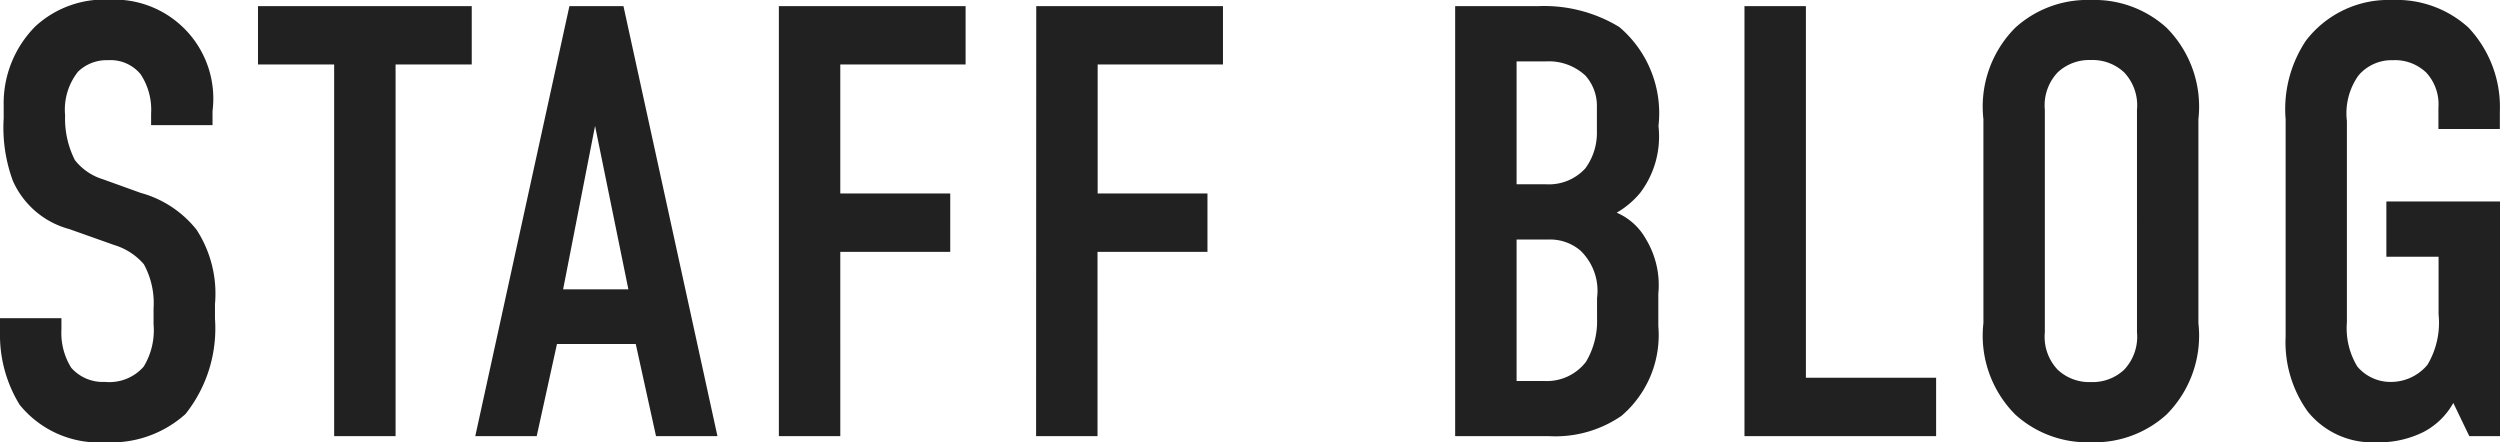
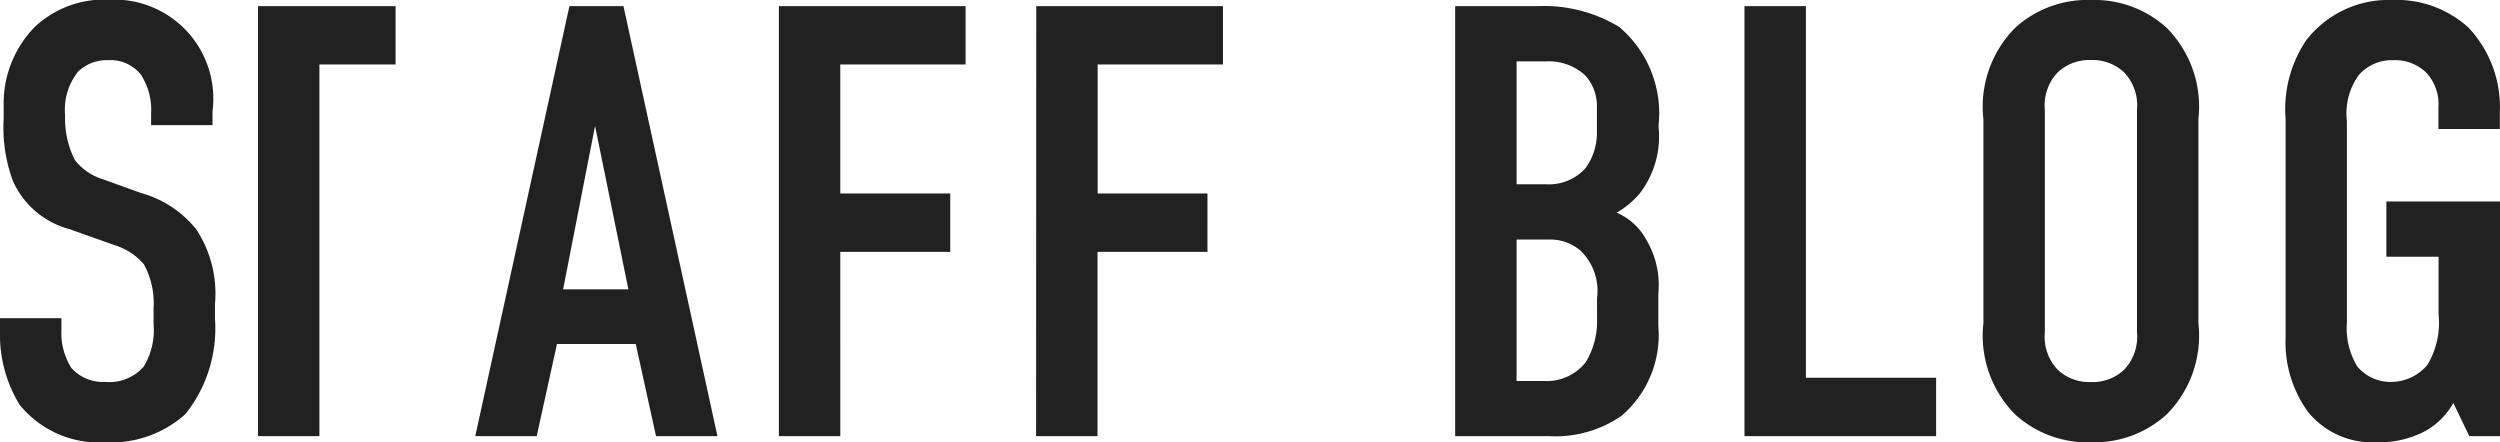
<svg xmlns="http://www.w3.org/2000/svg" width="65.12" height="11.52" viewBox="0 0 65.12 11.52">
-   <path id="STAFF_BLOG" data-name="STAFF BLOG" d="M4.656-8.1h1.6v-.368a2.578,2.578,0,0,0-2.672-2.9,2.652,2.652,0,0,0-1.936.688,2.84,2.84,0,0,0-.832,2.08v.32a4.01,4.01,0,0,0,.24,1.632A2.24,2.24,0,0,0,2.528-5.392L3.7-4.976a1.64,1.64,0,0,1,.768.5A2.114,2.114,0,0,1,4.72-3.328v.416a1.821,1.821,0,0,1-.256,1.1,1.187,1.187,0,0,1-1.008.4,1.1,1.1,0,0,1-.88-.368,1.708,1.708,0,0,1-.256-.992v-.3H.72V-2.7A3.469,3.469,0,0,0,1.232-.816,2.656,2.656,0,0,0,3.472.16a2.881,2.881,0,0,0,2.08-.736,3.579,3.579,0,0,0,.768-2.48V-3.44a3.055,3.055,0,0,0-.48-1.936,2.8,2.8,0,0,0-1.456-.96l-.976-.352a1.477,1.477,0,0,1-.736-.5,2.382,2.382,0,0,1-.256-1.168,1.589,1.589,0,0,1,.336-1.136,1.069,1.069,0,0,1,.784-.3,1.011,1.011,0,0,1,.848.368A1.676,1.676,0,0,1,4.656-8.4ZM7.44-11.2v1.52H9.424V0h1.6V-9.68h1.984V-11.2ZM19.408,0,16.96-11.2H15.552L13.1,0h1.6l.528-2.4H17.28L17.808,0Zm-2.32-3.824h-1.7l.832-4.256ZM21.008,0h1.6V-4.8h2.864V-6.32H22.608V-9.68h3.264V-11.2H21.008Zm6.7,0h1.6V-4.8h2.864V-6.32H29.312V-9.68h3.264V-11.2H27.712ZM38.624-11.2V0h2.432a3.034,3.034,0,0,0,1.9-.528,2.761,2.761,0,0,0,.96-2.336v-.848A2.306,2.306,0,0,0,43.6-5.12a1.591,1.591,0,0,0-.768-.7,2.28,2.28,0,0,0,.608-.512,2.428,2.428,0,0,0,.48-1.744A2.943,2.943,0,0,0,42.9-10.656a3.766,3.766,0,0,0-2.112-.544Zm1.6,1.44h.752a1.4,1.4,0,0,1,1.04.368,1.18,1.18,0,0,1,.3.768v.688a1.563,1.563,0,0,1-.3.96,1.281,1.281,0,0,1-1.024.416h-.768Zm0,4.64h.816a1.216,1.216,0,0,1,.848.288A1.453,1.453,0,0,1,42.32-3.6v.528a2.072,2.072,0,0,1-.288,1.136,1.284,1.284,0,0,1-1.088.5h-.72ZM46.16-11.2V0h4.992V-1.52H47.76V-11.2Zm6.224,8.256A2.91,2.91,0,0,0,53.216-.56a2.794,2.794,0,0,0,1.968.72,2.794,2.794,0,0,0,1.968-.72,2.91,2.91,0,0,0,.832-2.384V-8.256a2.91,2.91,0,0,0-.832-2.384,2.794,2.794,0,0,0-1.968-.72,2.794,2.794,0,0,0-1.968.72,2.91,2.91,0,0,0-.832,2.384Zm4,.24a1.246,1.246,0,0,1-.336.976,1.2,1.2,0,0,1-.864.32,1.2,1.2,0,0,1-.864-.32,1.246,1.246,0,0,1-.336-.976V-8.5a1.246,1.246,0,0,1,.336-.976,1.2,1.2,0,0,1,.864-.32,1.2,1.2,0,0,1,.864.32,1.246,1.246,0,0,1,.336.976ZM65.04,0h.8V-6.112H62.88v1.44h1.36v1.5a2.141,2.141,0,0,1-.288,1.312,1.234,1.234,0,0,1-.928.448,1.131,1.131,0,0,1-.9-.4,1.919,1.919,0,0,1-.272-1.152V-8.208a1.7,1.7,0,0,1,.3-1.184,1.133,1.133,0,0,1,.9-.4,1.175,1.175,0,0,1,.864.32,1.211,1.211,0,0,1,.32.912V-8h1.6v-.448a3.022,3.022,0,0,0-.816-2.192,2.779,2.779,0,0,0-1.984-.72A2.707,2.707,0,0,0,60.784-10.3a3.213,3.213,0,0,0-.528,2.048v5.664A3.093,3.093,0,0,0,60.832-.64a2.149,2.149,0,0,0,1.776.8,2.587,2.587,0,0,0,1.248-.272,1.884,1.884,0,0,0,.768-.752Z" transform="translate(-0.72 11.36)" fill="#212121" />
+   <path id="STAFF_BLOG" data-name="STAFF BLOG" d="M4.656-8.1h1.6v-.368a2.578,2.578,0,0,0-2.672-2.9,2.652,2.652,0,0,0-1.936.688,2.84,2.84,0,0,0-.832,2.08v.32a4.01,4.01,0,0,0,.24,1.632A2.24,2.24,0,0,0,2.528-5.392L3.7-4.976a1.64,1.64,0,0,1,.768.5A2.114,2.114,0,0,1,4.72-3.328v.416a1.821,1.821,0,0,1-.256,1.1,1.187,1.187,0,0,1-1.008.4,1.1,1.1,0,0,1-.88-.368,1.708,1.708,0,0,1-.256-.992v-.3H.72V-2.7A3.469,3.469,0,0,0,1.232-.816,2.656,2.656,0,0,0,3.472.16a2.881,2.881,0,0,0,2.08-.736,3.579,3.579,0,0,0,.768-2.48V-3.44a3.055,3.055,0,0,0-.48-1.936,2.8,2.8,0,0,0-1.456-.96l-.976-.352a1.477,1.477,0,0,1-.736-.5,2.382,2.382,0,0,1-.256-1.168,1.589,1.589,0,0,1,.336-1.136,1.069,1.069,0,0,1,.784-.3,1.011,1.011,0,0,1,.848.368A1.676,1.676,0,0,1,4.656-8.4ZM7.44-11.2v1.52V0h1.6V-9.68h1.984V-11.2ZM19.408,0,16.96-11.2H15.552L13.1,0h1.6l.528-2.4H17.28L17.808,0Zm-2.32-3.824h-1.7l.832-4.256ZM21.008,0h1.6V-4.8h2.864V-6.32H22.608V-9.68h3.264V-11.2H21.008Zm6.7,0h1.6V-4.8h2.864V-6.32H29.312V-9.68h3.264V-11.2H27.712ZM38.624-11.2V0h2.432a3.034,3.034,0,0,0,1.9-.528,2.761,2.761,0,0,0,.96-2.336v-.848A2.306,2.306,0,0,0,43.6-5.12a1.591,1.591,0,0,0-.768-.7,2.28,2.28,0,0,0,.608-.512,2.428,2.428,0,0,0,.48-1.744A2.943,2.943,0,0,0,42.9-10.656a3.766,3.766,0,0,0-2.112-.544Zm1.6,1.44h.752a1.4,1.4,0,0,1,1.04.368,1.18,1.18,0,0,1,.3.768v.688a1.563,1.563,0,0,1-.3.96,1.281,1.281,0,0,1-1.024.416h-.768Zm0,4.64h.816a1.216,1.216,0,0,1,.848.288A1.453,1.453,0,0,1,42.32-3.6v.528a2.072,2.072,0,0,1-.288,1.136,1.284,1.284,0,0,1-1.088.5h-.72ZM46.16-11.2V0h4.992V-1.52H47.76V-11.2Zm6.224,8.256A2.91,2.91,0,0,0,53.216-.56a2.794,2.794,0,0,0,1.968.72,2.794,2.794,0,0,0,1.968-.72,2.91,2.91,0,0,0,.832-2.384V-8.256a2.91,2.91,0,0,0-.832-2.384,2.794,2.794,0,0,0-1.968-.72,2.794,2.794,0,0,0-1.968.72,2.91,2.91,0,0,0-.832,2.384Zm4,.24a1.246,1.246,0,0,1-.336.976,1.2,1.2,0,0,1-.864.32,1.2,1.2,0,0,1-.864-.32,1.246,1.246,0,0,1-.336-.976V-8.5a1.246,1.246,0,0,1,.336-.976,1.2,1.2,0,0,1,.864-.32,1.2,1.2,0,0,1,.864.32,1.246,1.246,0,0,1,.336.976ZM65.04,0h.8V-6.112H62.88v1.44h1.36v1.5a2.141,2.141,0,0,1-.288,1.312,1.234,1.234,0,0,1-.928.448,1.131,1.131,0,0,1-.9-.4,1.919,1.919,0,0,1-.272-1.152V-8.208a1.7,1.7,0,0,1,.3-1.184,1.133,1.133,0,0,1,.9-.4,1.175,1.175,0,0,1,.864.32,1.211,1.211,0,0,1,.32.912V-8h1.6v-.448a3.022,3.022,0,0,0-.816-2.192,2.779,2.779,0,0,0-1.984-.72A2.707,2.707,0,0,0,60.784-10.3a3.213,3.213,0,0,0-.528,2.048v5.664A3.093,3.093,0,0,0,60.832-.64a2.149,2.149,0,0,0,1.776.8,2.587,2.587,0,0,0,1.248-.272,1.884,1.884,0,0,0,.768-.752Z" transform="translate(-0.72 11.36)" fill="#212121" />
</svg>